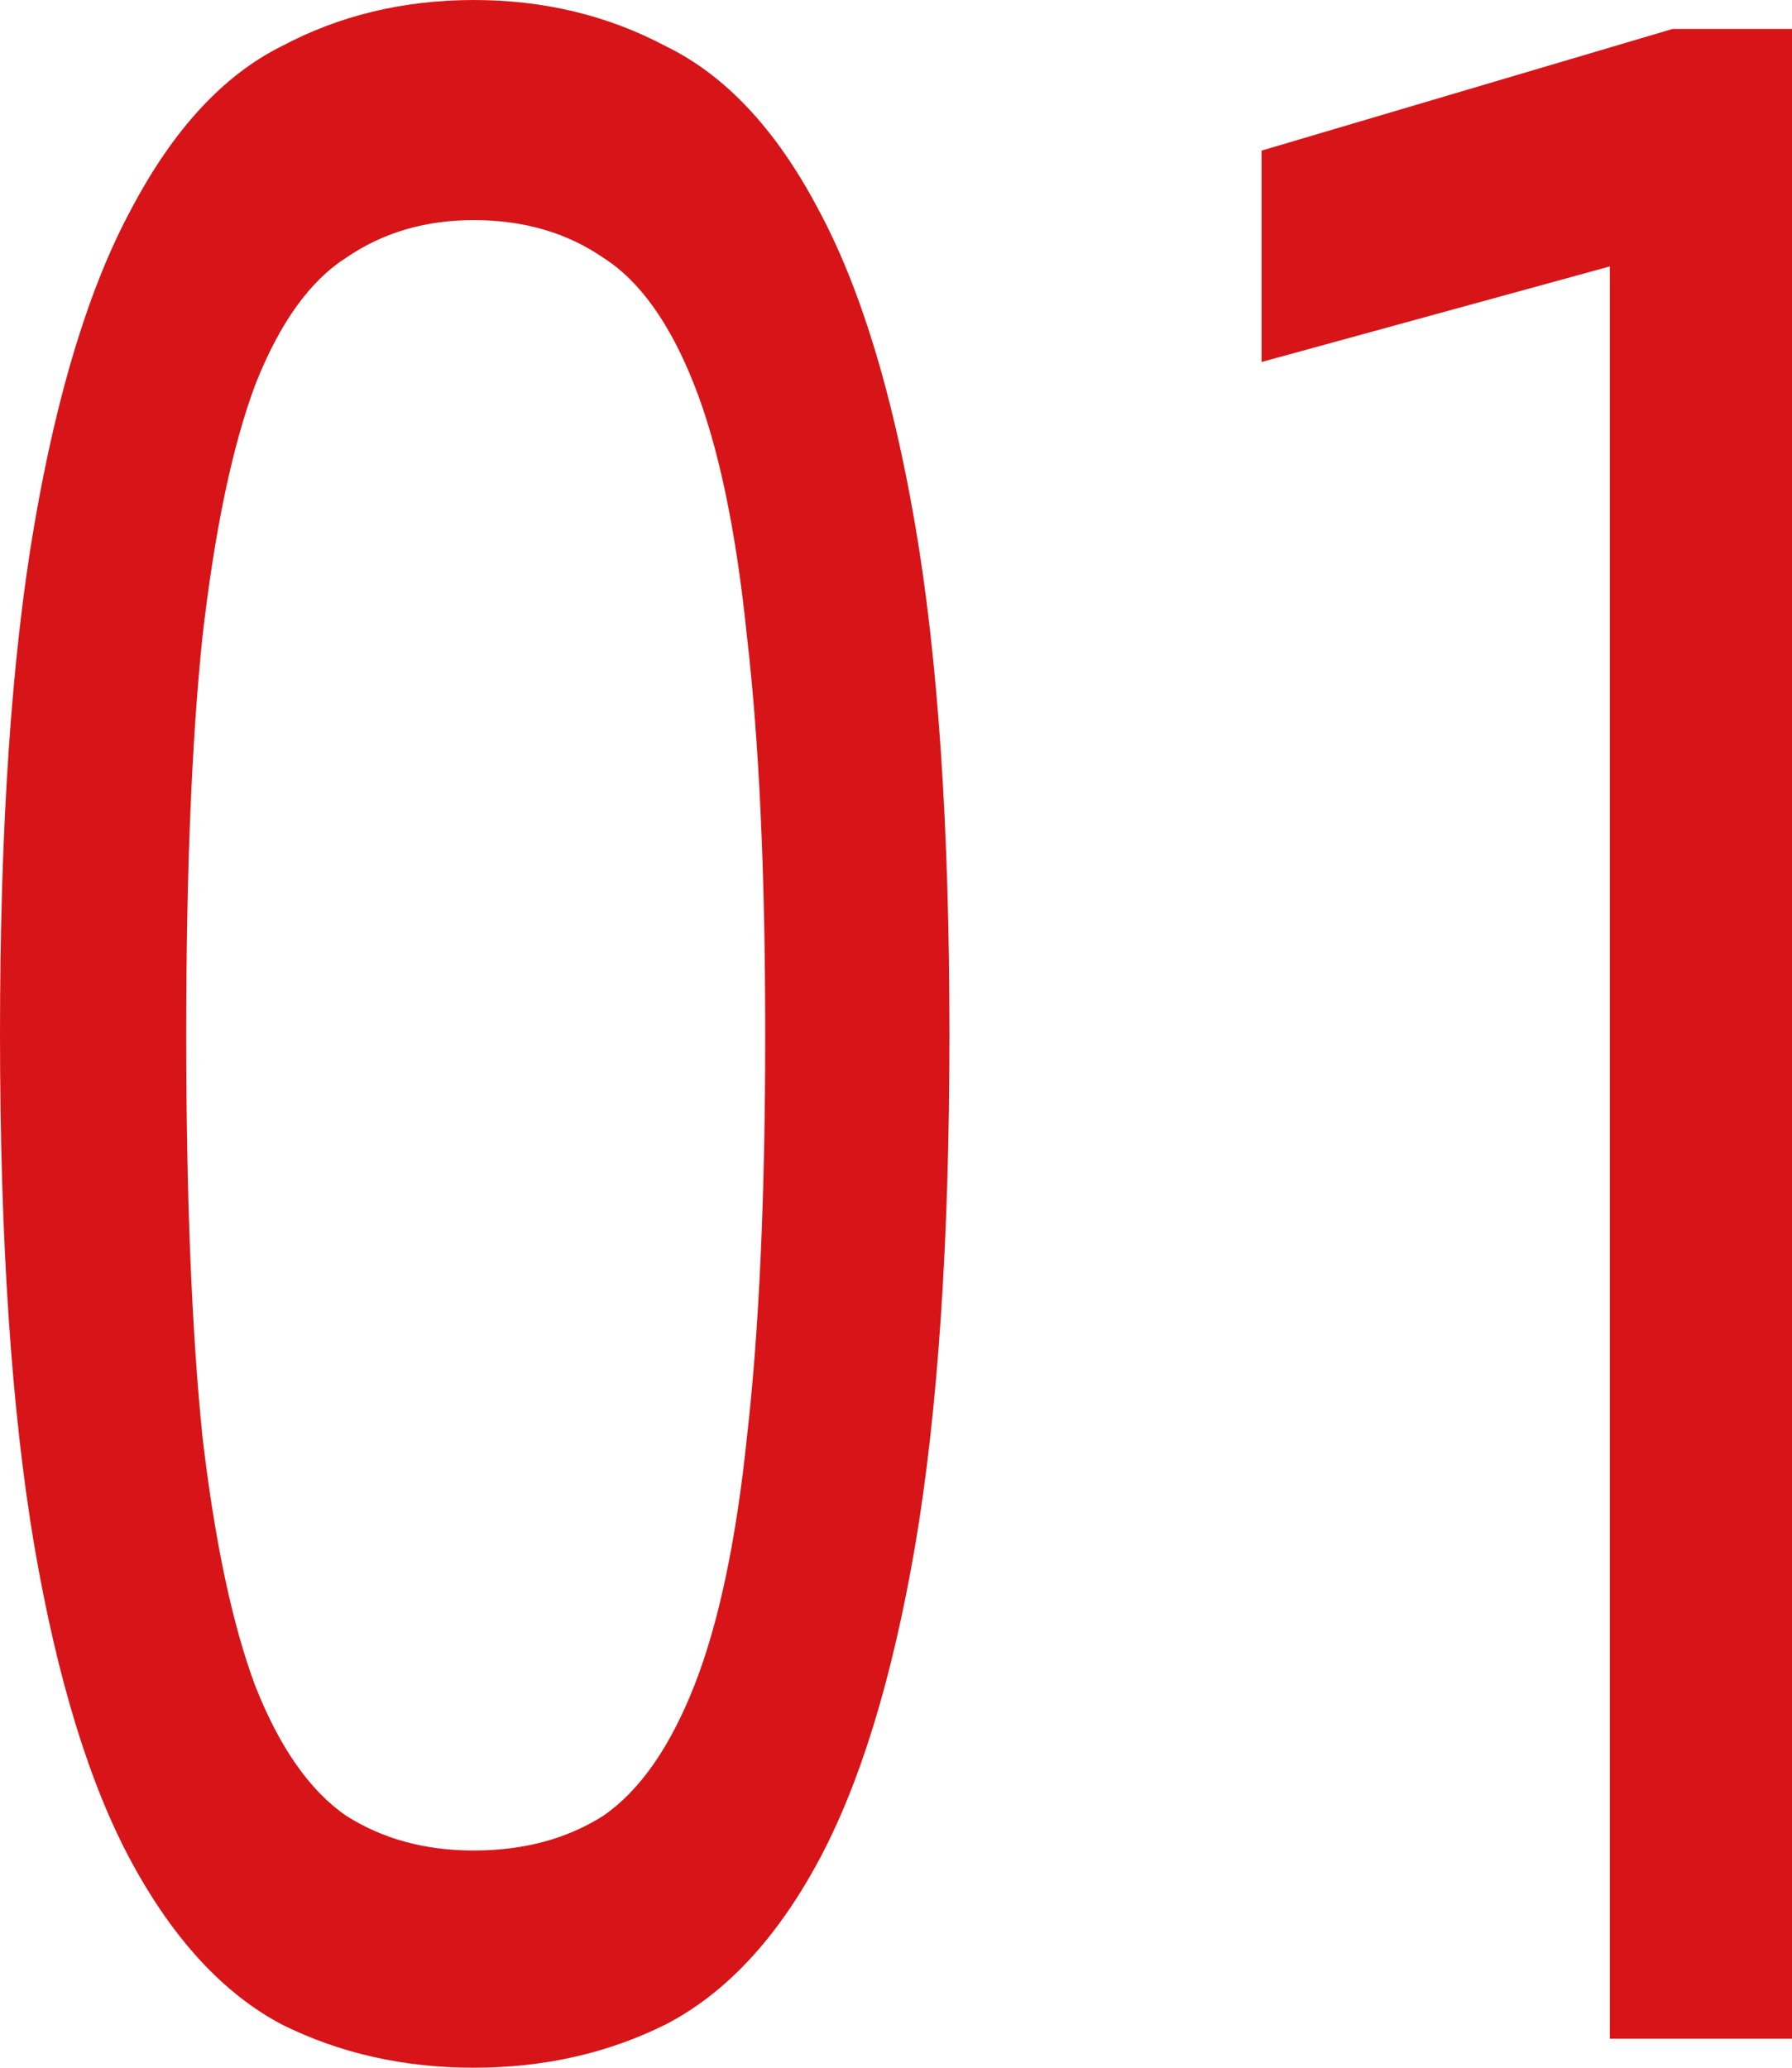
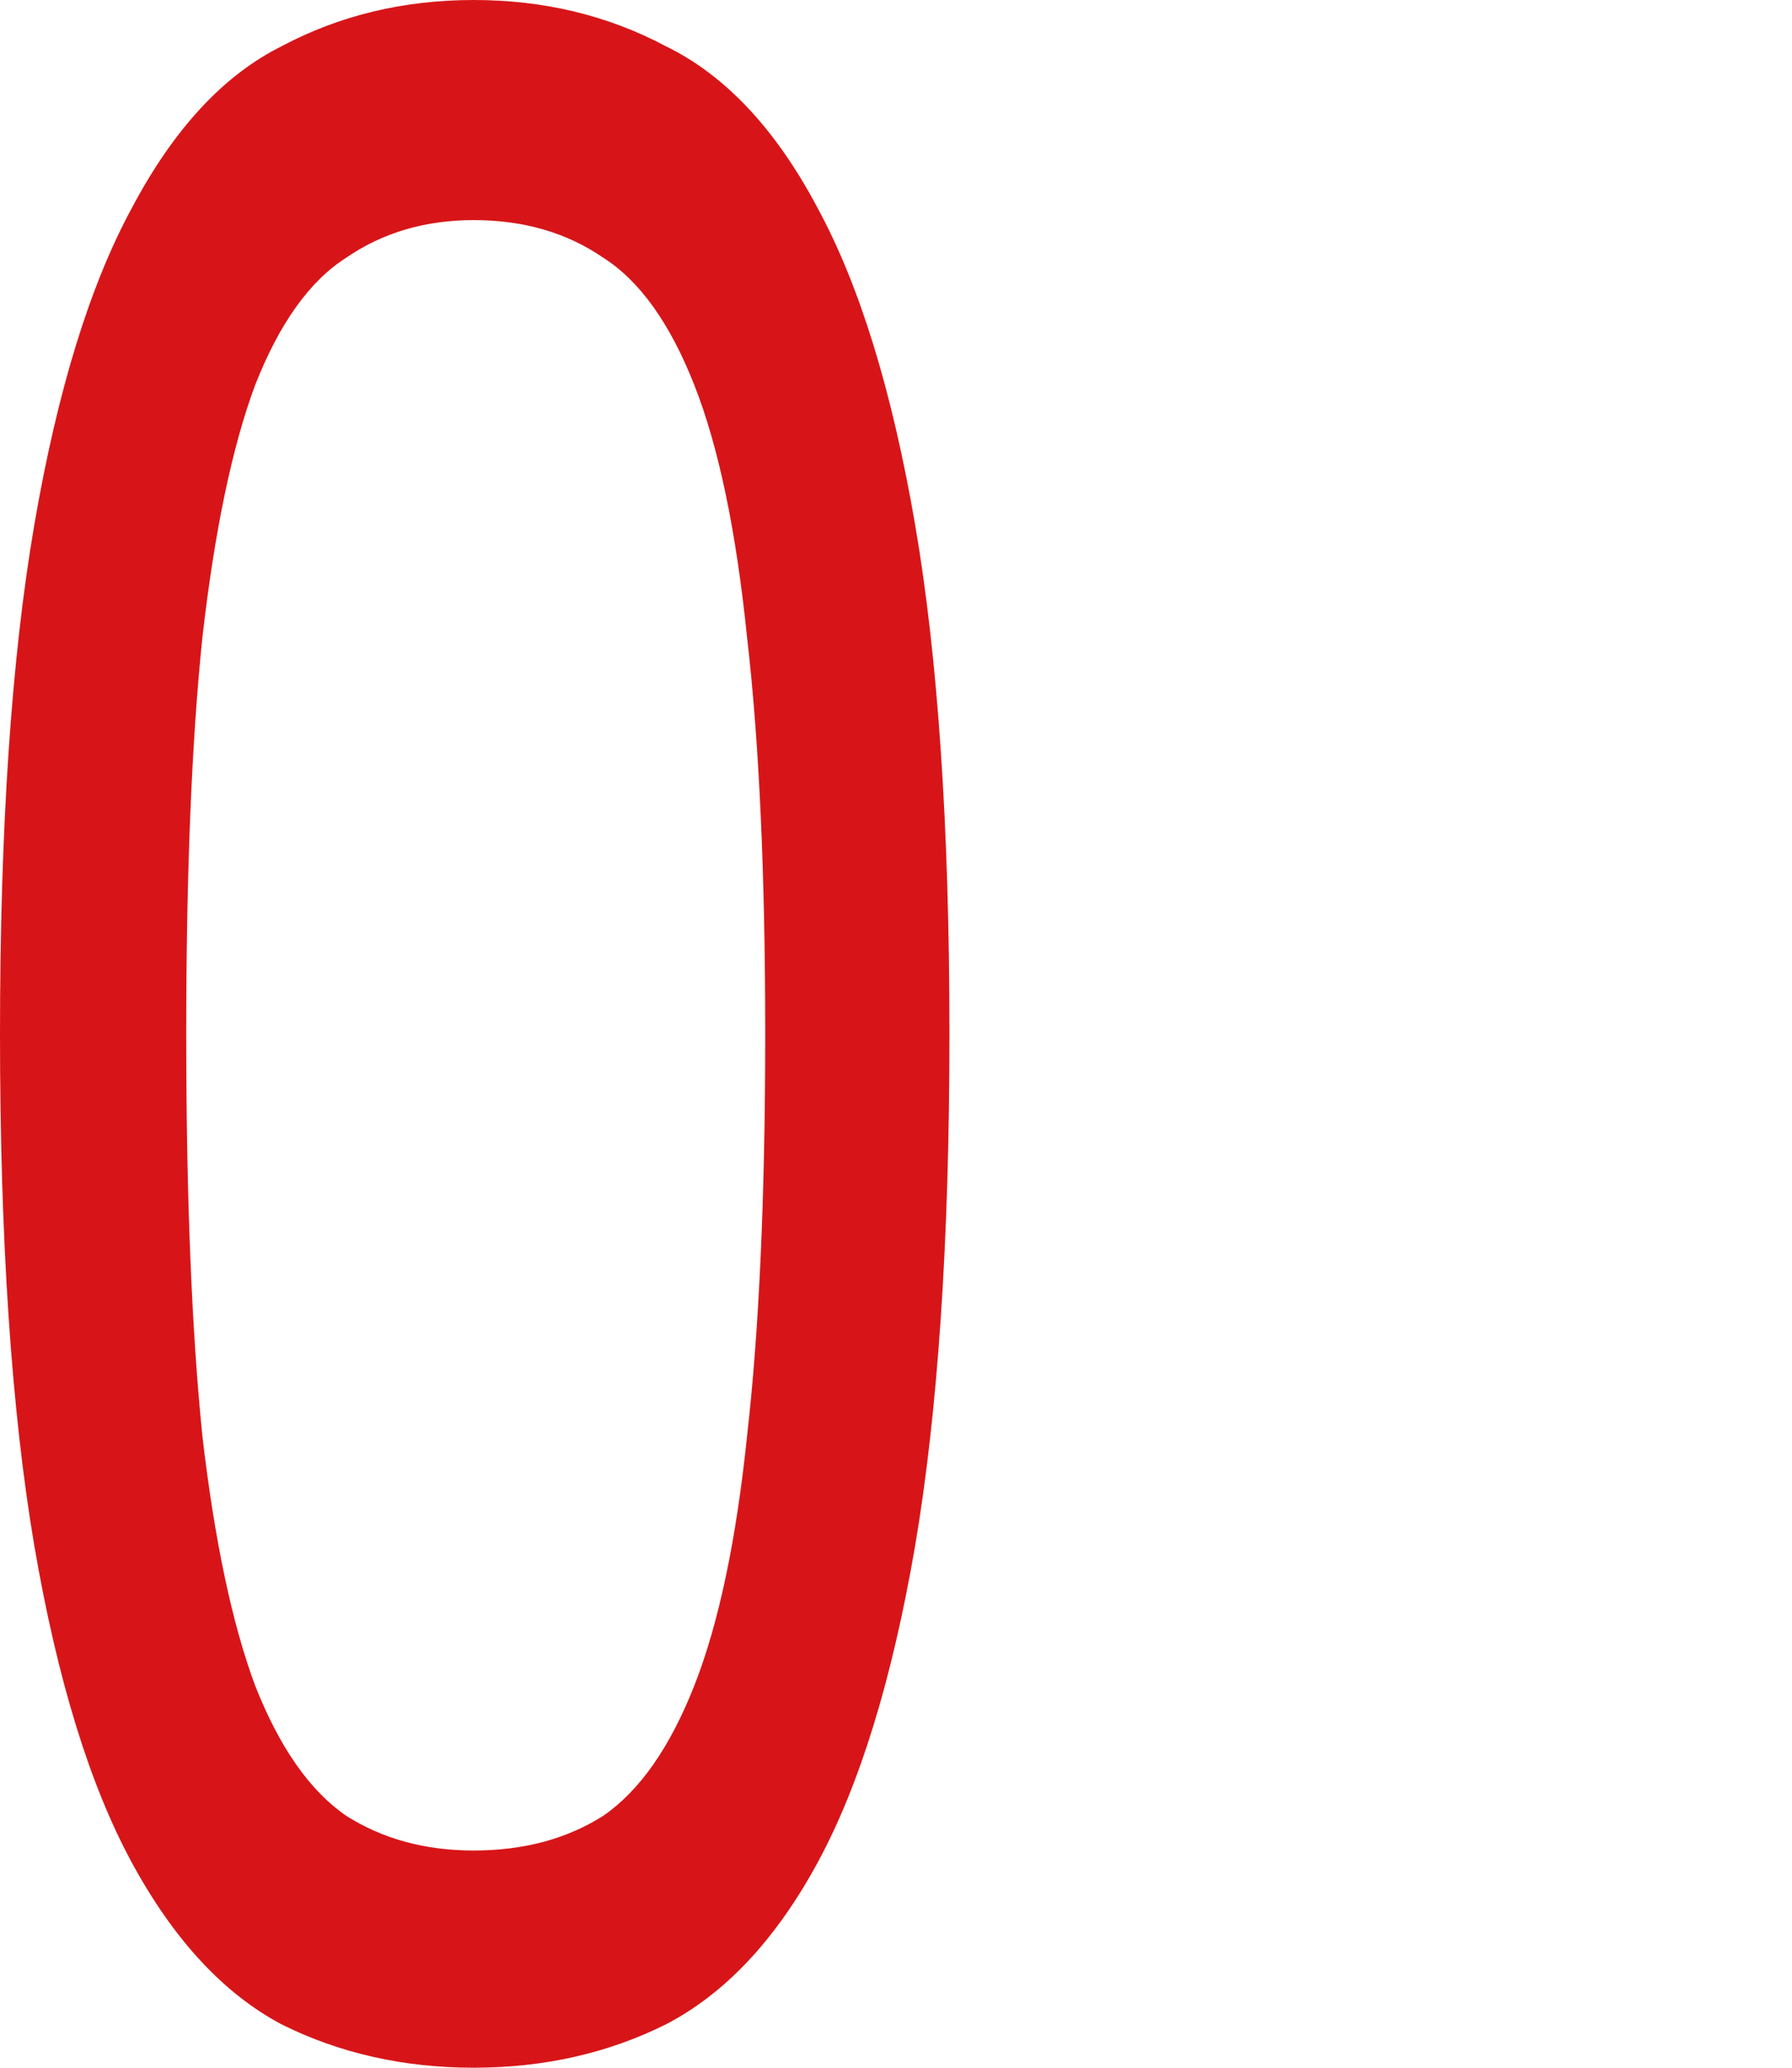
<svg xmlns="http://www.w3.org/2000/svg" width="52" height="60" viewBox="0 0 52 60" fill="none">
  <path d="M13.746 60C11.71 60 9.849 59.58 8.165 58.739C6.481 57.843 5.032 56.275 3.818 54.034C2.604 51.793 1.664 48.739 0.999 44.874C0.333 40.952 0 35.994 0 30C0 24.006 0.333 19.076 0.999 15.21C1.664 11.345 2.604 8.291 3.818 6.05C5.032 3.753 6.481 2.185 8.165 1.345C9.849 0.448 11.71 0 13.746 0C15.783 0 17.643 0.448 19.327 1.345C21.05 2.185 22.519 3.753 23.733 6.05C24.947 8.291 25.887 11.345 26.552 15.21C27.218 19.076 27.551 24.006 27.551 30C27.551 35.994 27.218 40.952 26.552 44.874C25.887 48.739 24.947 51.793 23.733 54.034C22.519 56.275 21.05 57.843 19.327 58.739C17.643 59.58 15.783 60 13.746 60ZM13.746 53.697C15.195 53.697 16.448 53.361 17.506 52.689C18.563 51.961 19.444 50.7 20.149 48.908C20.854 47.115 21.363 44.706 21.677 41.681C22.029 38.599 22.205 34.706 22.205 30C22.205 25.35 22.029 21.513 21.677 18.487C21.363 15.406 20.854 12.969 20.149 11.177C19.444 9.384 18.563 8.151 17.506 7.479C16.448 6.751 15.195 6.387 13.746 6.387C12.336 6.387 11.103 6.751 10.045 7.479C8.988 8.151 8.107 9.384 7.402 11.177C6.736 12.969 6.227 15.406 5.874 18.487C5.561 21.513 5.404 25.35 5.404 30C5.404 34.706 5.561 38.599 5.874 41.681C6.227 44.706 6.736 47.115 7.402 48.908C8.107 50.7 8.988 51.961 10.045 52.689C11.103 53.361 12.336 53.697 13.746 53.697Z" fill="#D71518" />
-   <path d="M46.713 7.731L36.609 10.504V4.37L48.534 0.84H52V59.16H46.713V7.731Z" fill="#D71518" />
</svg>